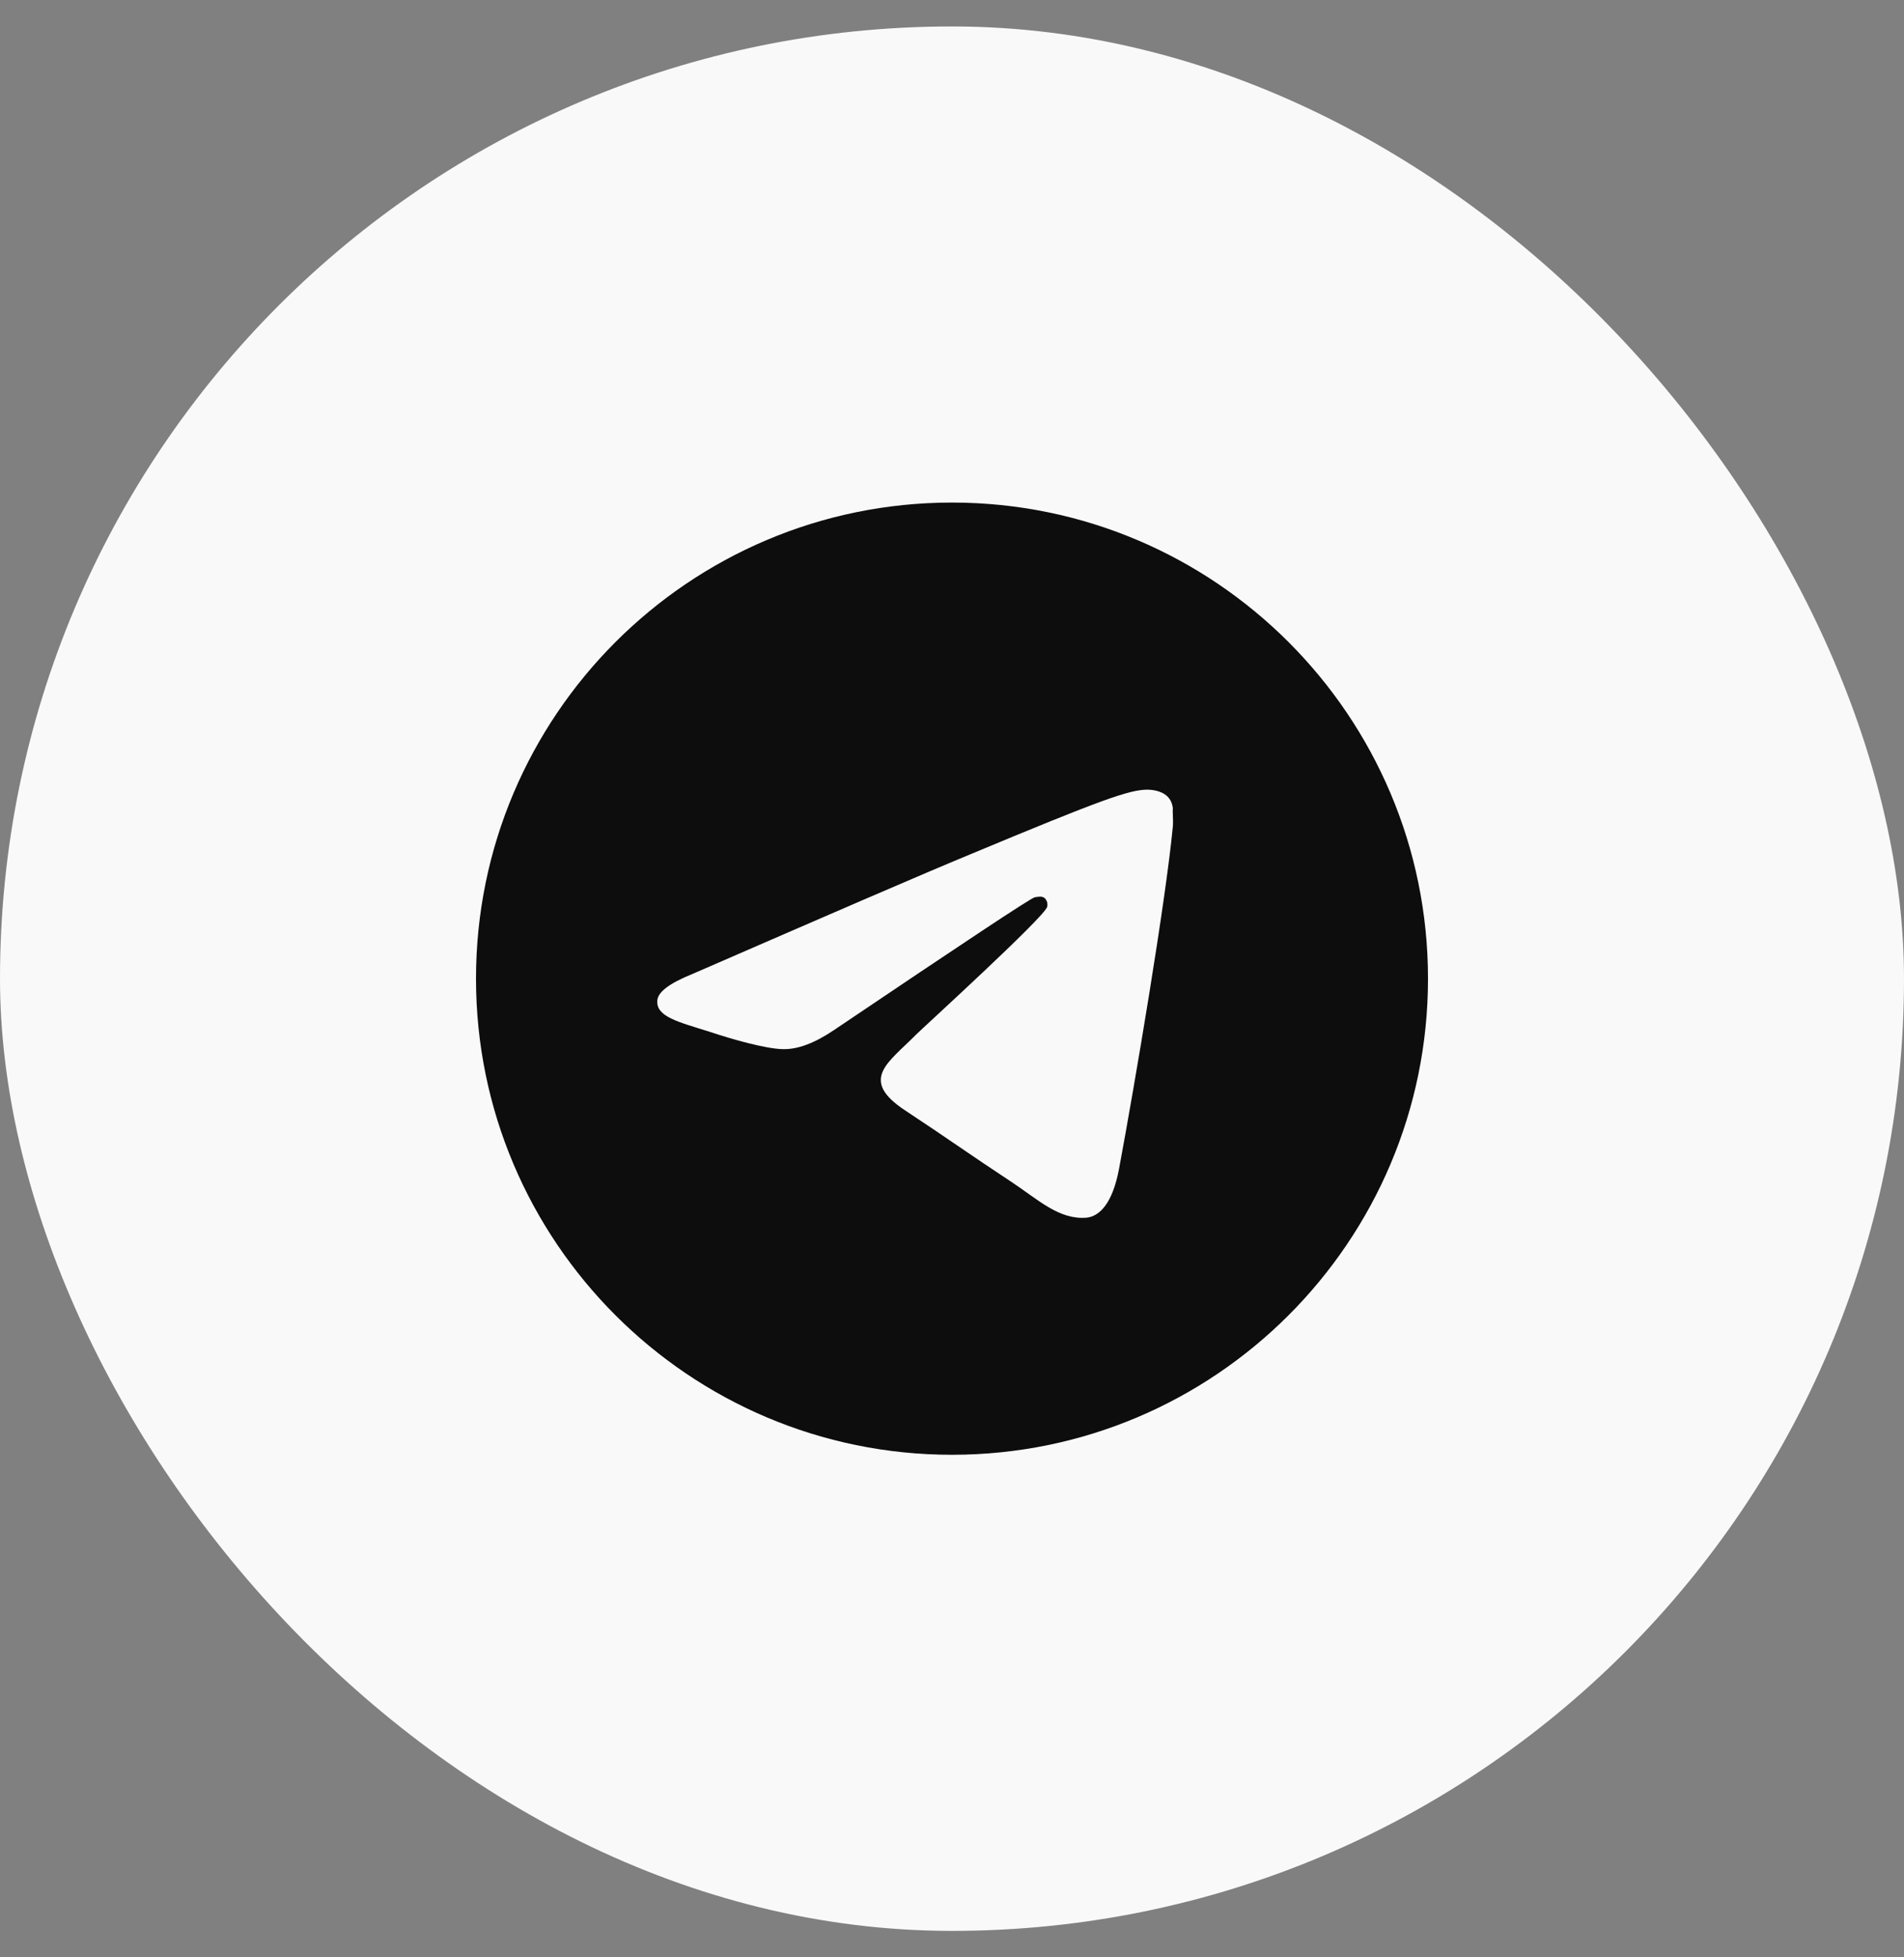
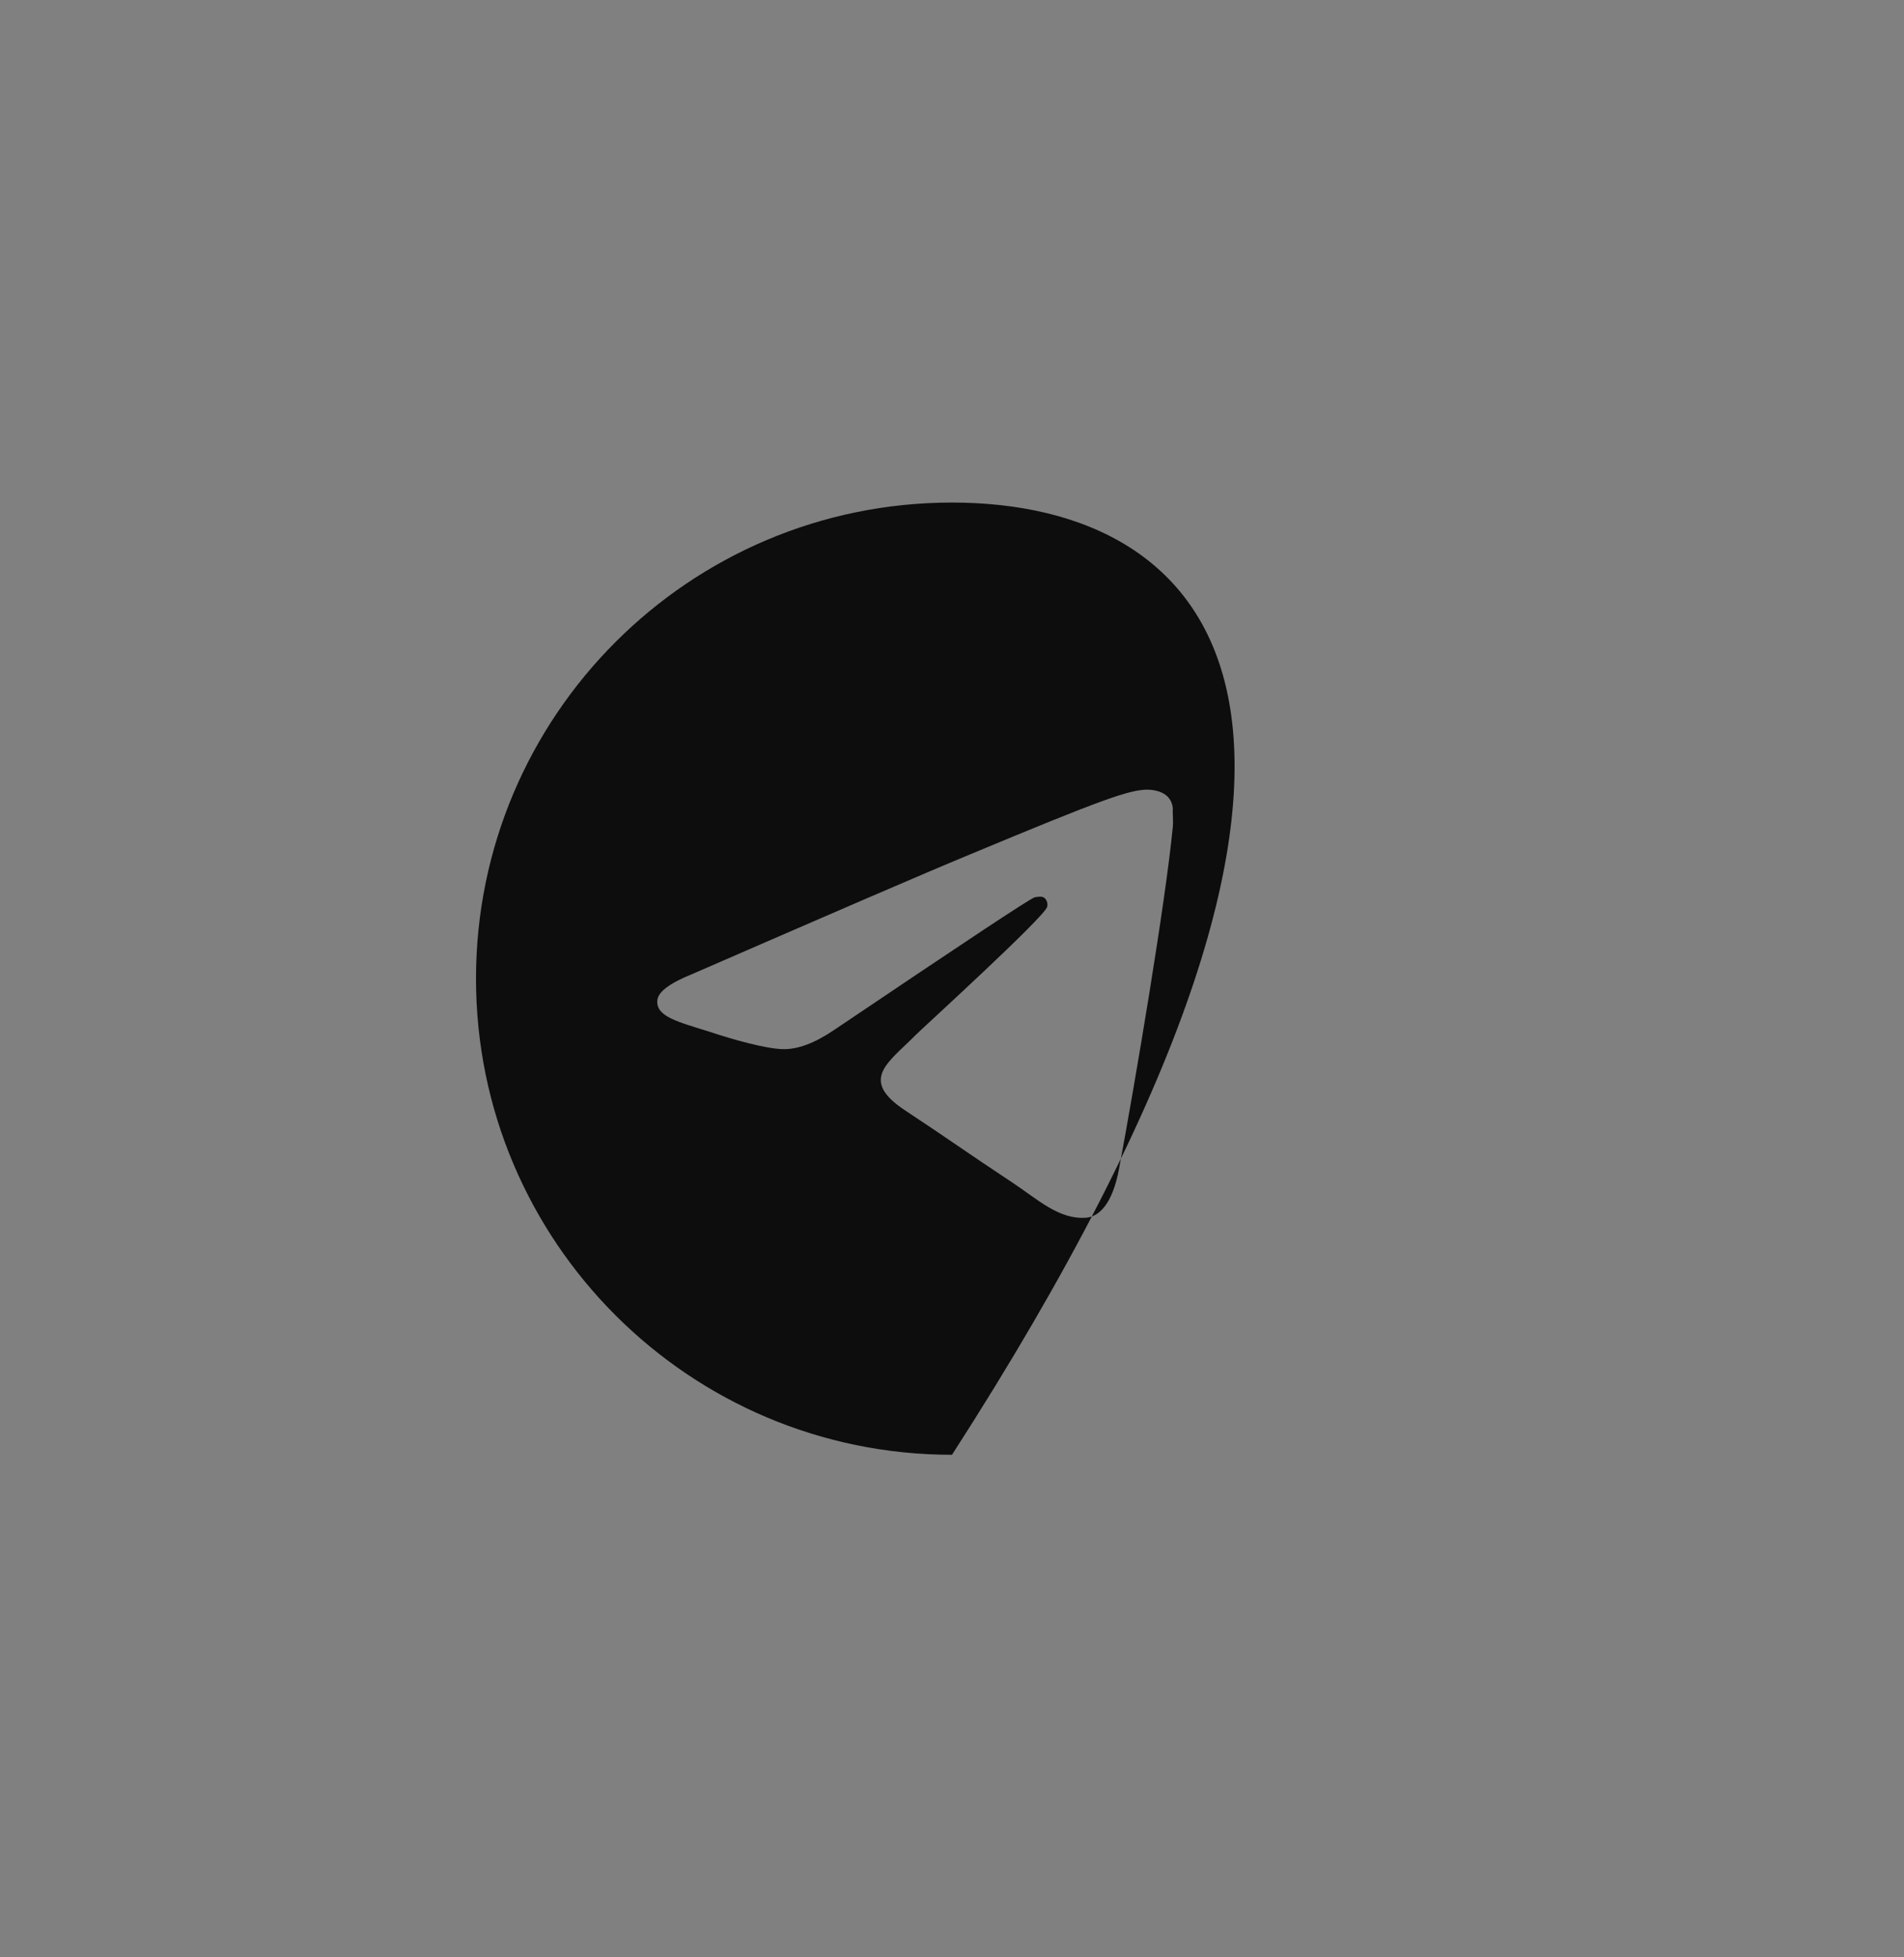
<svg xmlns="http://www.w3.org/2000/svg" width="36" height="37" viewBox="0 0 36 37" fill="none">
  <rect x="0" y="0" width="36" height="37" fill="#808080" stroke="none" />
-   <rect y="0.5" width="36" height="36" rx="18" fill="#F9F9F9" />
-   <path d="M18 9.5C13.032 9.5 9 13.532 9 18.5C9 23.468 13.032 27.5 18 27.5C22.968 27.5 27 23.468 27 18.5C27 13.532 22.968 9.5 18 9.5ZM22.176 15.62C22.041 17.042 21.456 20.498 21.159 22.091C21.033 22.766 20.781 22.991 20.547 23.018C20.025 23.063 19.629 22.676 19.125 22.343C18.333 21.821 17.883 21.497 17.118 20.993C16.227 20.408 16.803 20.084 17.316 19.562C17.451 19.427 19.755 17.33 19.8 17.141C19.806 17.112 19.805 17.083 19.798 17.054C19.79 17.026 19.775 17 19.755 16.979C19.701 16.934 19.629 16.952 19.566 16.961C19.485 16.979 18.225 17.816 15.768 19.472C15.408 19.715 15.084 19.841 14.796 19.832C14.472 19.823 13.86 19.652 13.401 19.499C12.834 19.319 12.393 19.22 12.429 18.905C12.447 18.743 12.672 18.581 13.095 18.41C15.723 17.267 17.469 16.511 18.342 16.151C20.844 15.107 21.357 14.927 21.699 14.927C21.771 14.927 21.942 14.945 22.05 15.035C22.14 15.107 22.167 15.206 22.176 15.278C22.167 15.332 22.185 15.494 22.176 15.62Z" fill="#0D0D0D" />
+   <path d="M18 9.5C13.032 9.5 9 13.532 9 18.5C9 23.468 13.032 27.5 18 27.5C27 13.532 22.968 9.5 18 9.5ZM22.176 15.62C22.041 17.042 21.456 20.498 21.159 22.091C21.033 22.766 20.781 22.991 20.547 23.018C20.025 23.063 19.629 22.676 19.125 22.343C18.333 21.821 17.883 21.497 17.118 20.993C16.227 20.408 16.803 20.084 17.316 19.562C17.451 19.427 19.755 17.33 19.8 17.141C19.806 17.112 19.805 17.083 19.798 17.054C19.79 17.026 19.775 17 19.755 16.979C19.701 16.934 19.629 16.952 19.566 16.961C19.485 16.979 18.225 17.816 15.768 19.472C15.408 19.715 15.084 19.841 14.796 19.832C14.472 19.823 13.86 19.652 13.401 19.499C12.834 19.319 12.393 19.22 12.429 18.905C12.447 18.743 12.672 18.581 13.095 18.41C15.723 17.267 17.469 16.511 18.342 16.151C20.844 15.107 21.357 14.927 21.699 14.927C21.771 14.927 21.942 14.945 22.05 15.035C22.14 15.107 22.167 15.206 22.176 15.278C22.167 15.332 22.185 15.494 22.176 15.62Z" fill="#0D0D0D" />
</svg>